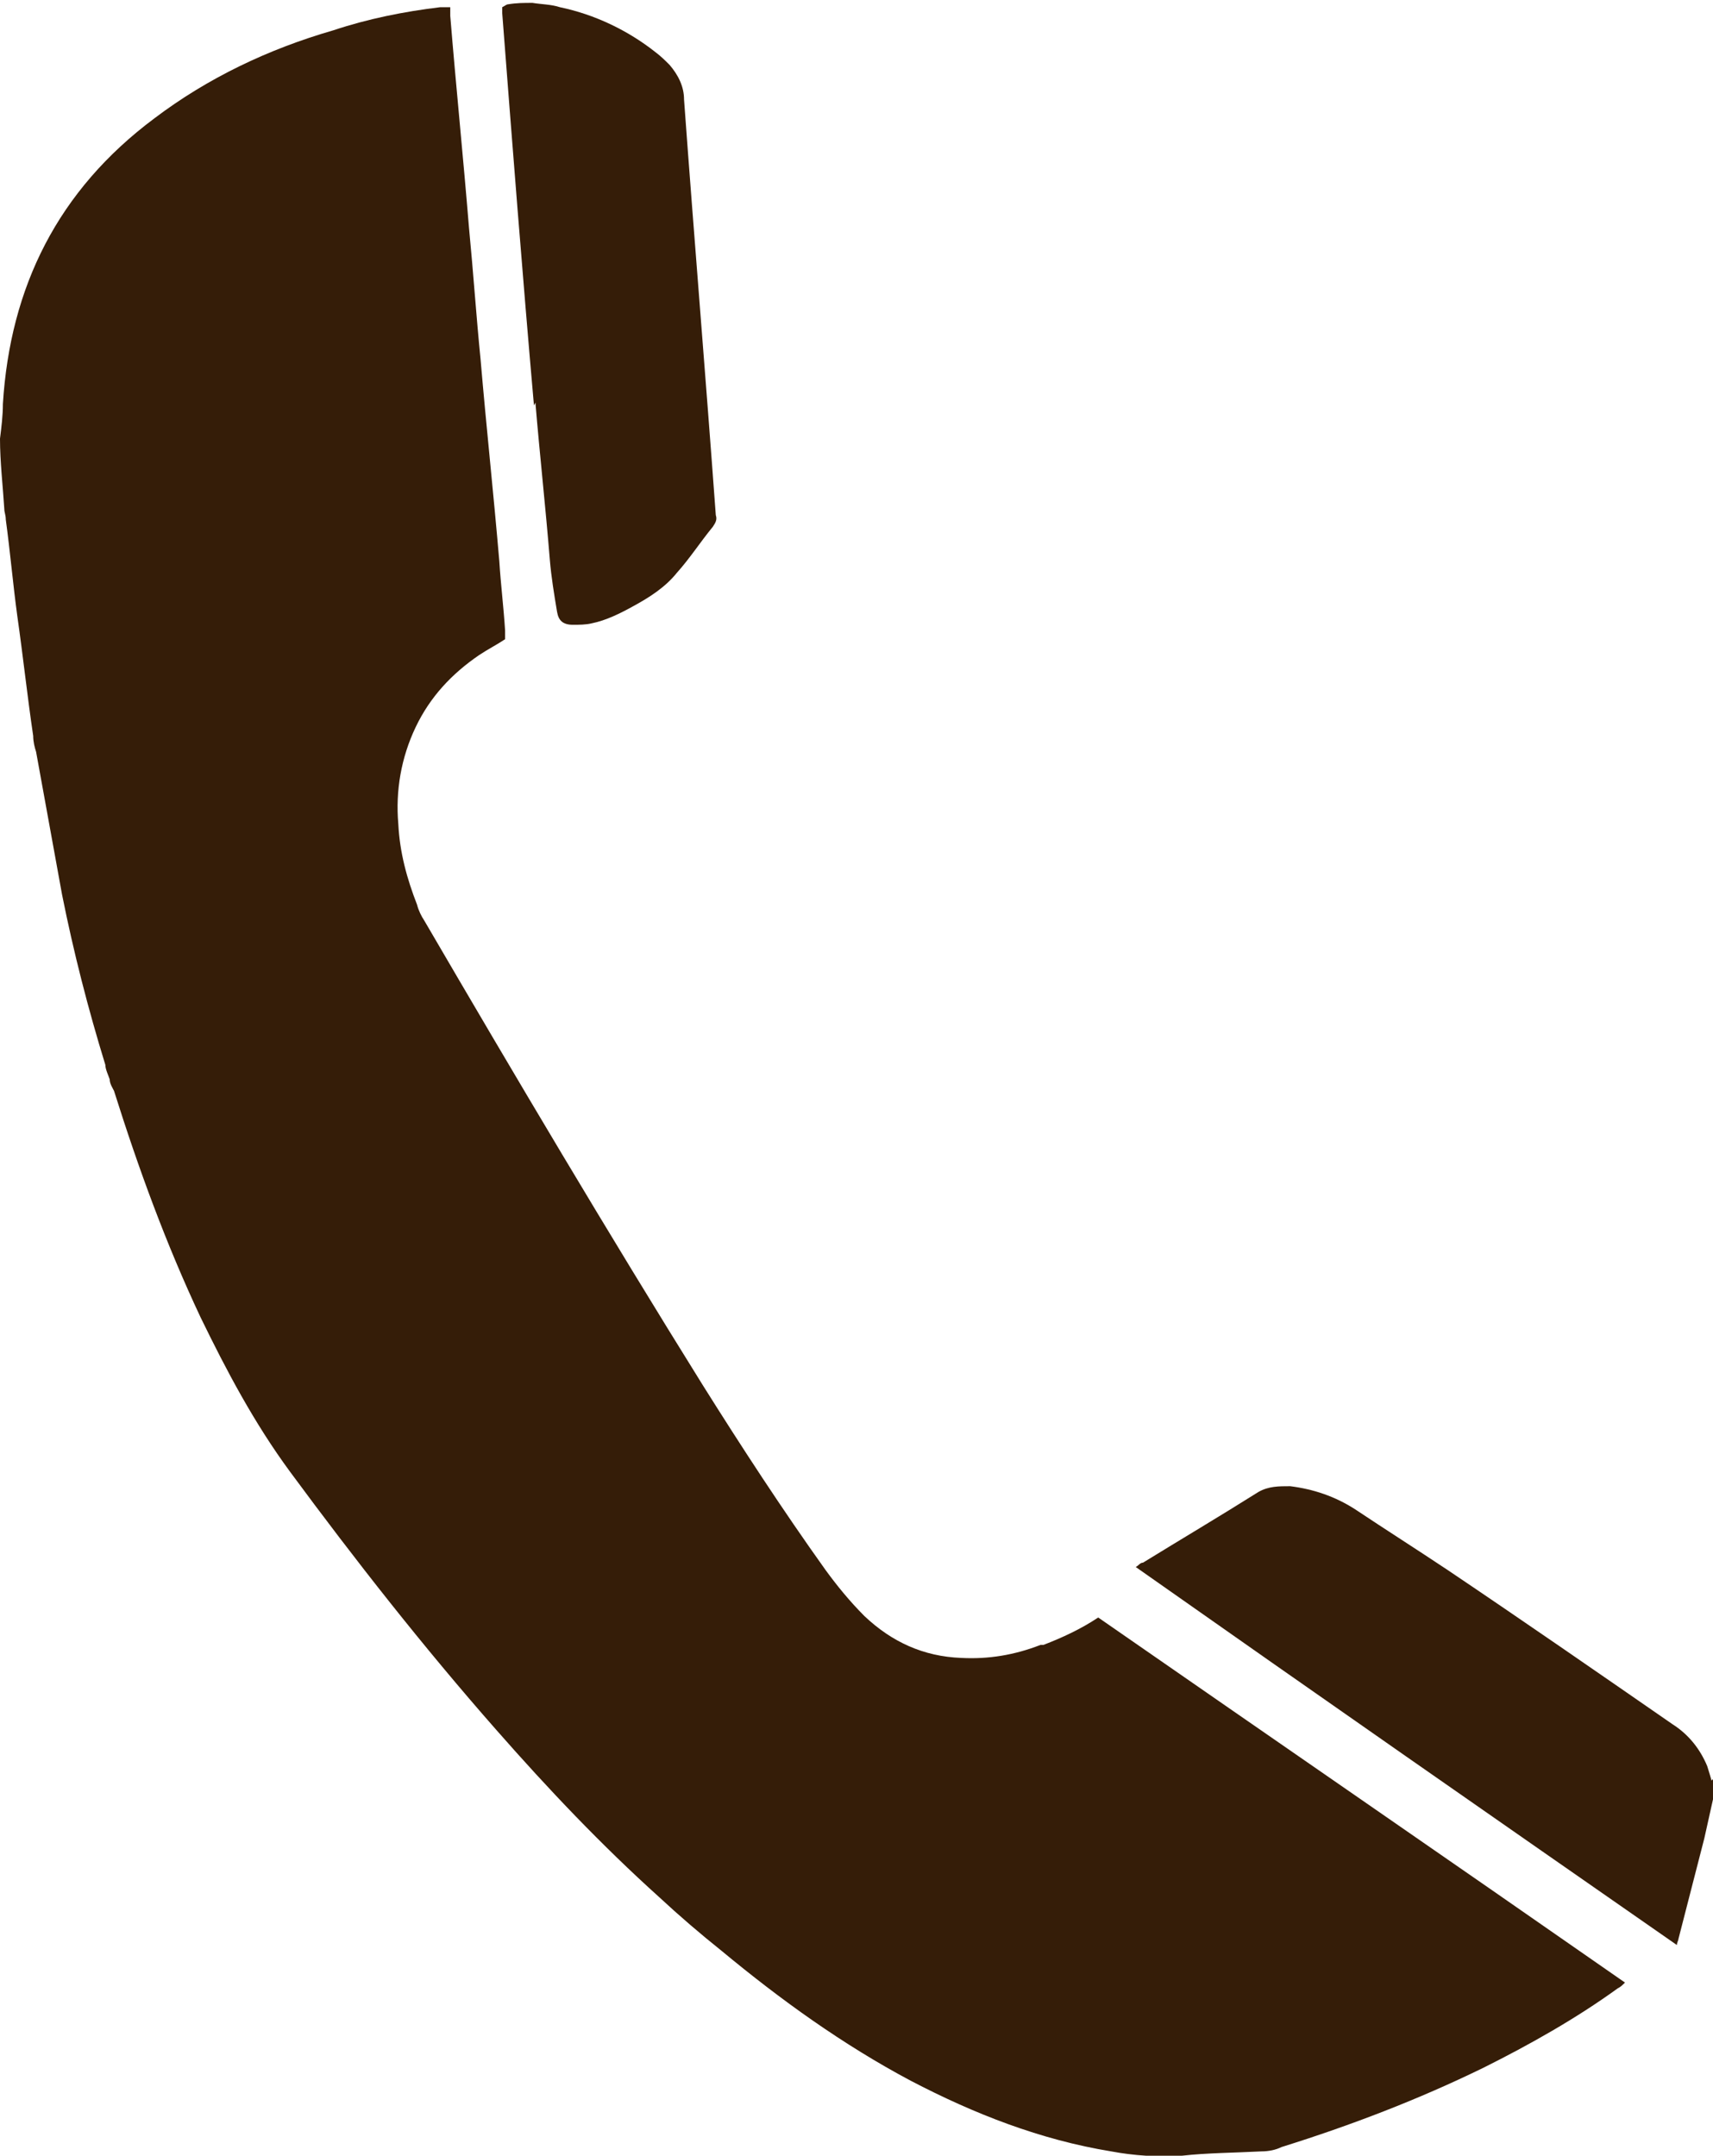
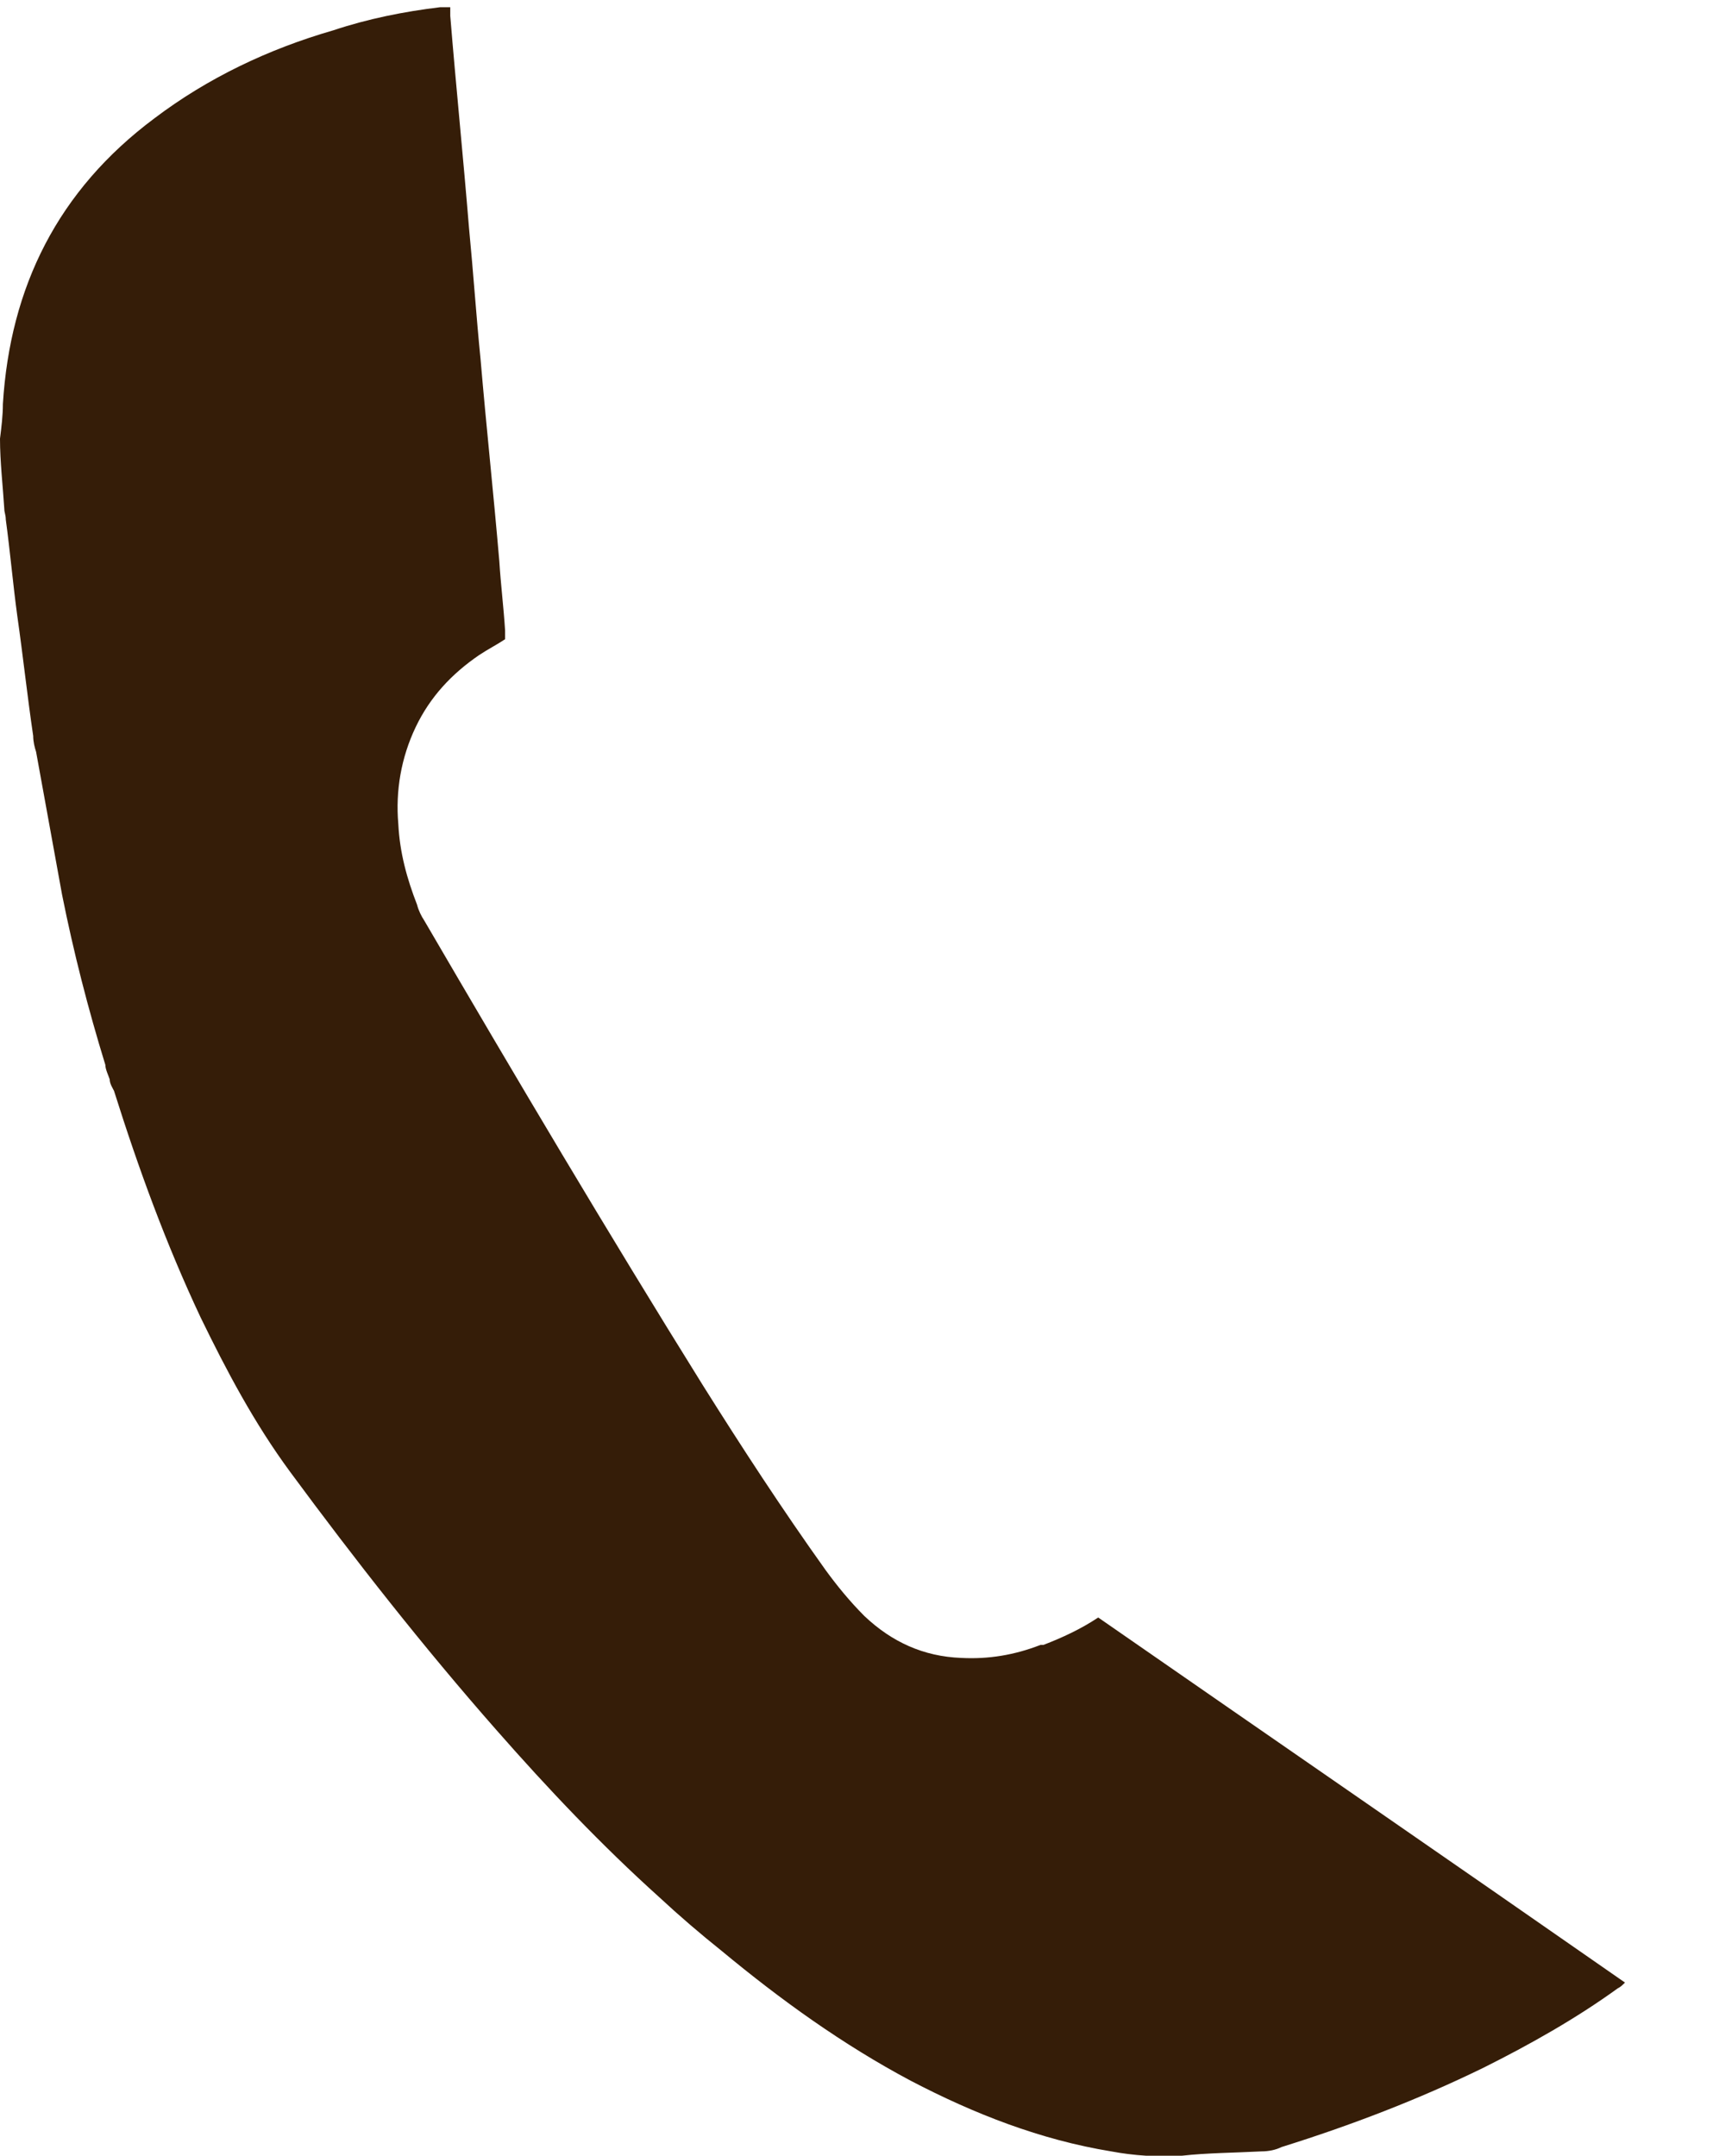
<svg xmlns="http://www.w3.org/2000/svg" id="_レイヤー_2" data-name="レイヤー 2" viewBox="0 0 11.87 14.94">
  <defs>
    <style>
      .cls-1 {
        fill: #351d08;
      }
    </style>
  </defs>
  <g id="header">
    <g>
-       <path class="cls-1" d="M11.86,12.34s-.02-.07-.03-.1c-.05-.12-.13-.22-.24-.29-.52-.36-1.04-.72-1.56-1.07-.21-.14-.43-.28-.64-.42-.14-.09-.29-.14-.45-.16-.08,0-.15,0-.22.04-.27.17-.54.33-.8.49-.02,0-.03.02-.05.03,1.25.88,2.5,1.75,3.75,2.62,0-.02.01-.03.01-.04.06-.23.12-.47.18-.7.02-.09.04-.18.06-.27,0-.05,0-.09,0-.14Z" />
-       <path class="cls-1" d="M3.71,2.79c.03.36.07.72.1,1.09.01.12.03.24.05.36.01.06.04.09.11.09.04,0,.09,0,.13-.01.1-.02.2-.07.29-.12.11-.06.22-.13.3-.23.09-.1.16-.21.25-.32.02-.03.03-.05.02-.08-.07-.96-.15-1.92-.22-2.88,0-.09-.04-.17-.1-.24-.03-.03-.06-.06-.1-.09-.19-.15-.42-.26-.66-.31-.06-.02-.13-.02-.19-.03-.06,0-.11,0-.17.01-.01,0-.02.01-.04.02,0,.01,0,.03,0,.04.07.91.14,1.81.22,2.72Z" />
      <path class="cls-1" d="M7.21,11.4c-.18.07-.36.1-.55.09-.26-.01-.48-.11-.67-.29-.1-.1-.19-.21-.27-.32-.3-.42-.58-.85-.85-1.28-.66-1.06-1.3-2.14-1.93-3.22-.02-.03-.04-.07-.05-.11-.07-.18-.12-.36-.13-.56-.02-.23.02-.46.12-.67.1-.21.25-.37.44-.5.06-.04.12-.07.18-.11,0-.02,0-.04,0-.06-.01-.16-.03-.32-.04-.48-.04-.47-.09-.93-.13-1.4-.03-.3-.05-.6-.08-.91-.04-.49-.09-.98-.13-1.47,0-.02,0-.04,0-.06-.01,0-.02,0-.02,0-.01,0-.03,0-.05,0-.25.03-.5.08-.74.16-.45.13-.87.33-1.24.61C.4,1.32.07,1.99.02,2.8c0,.08-.01.16-.02.24,0,.16.02.33.03.49,0,.02.01.04.01.07.03.22.05.45.08.67.04.28.07.56.11.83,0,.04.01.08.02.11.06.33.12.66.18.99.08.4.18.79.3,1.18,0,.03.02.07.03.1,0,.03.02.06.03.08.17.54.36,1.06.6,1.57.18.37.37.73.62,1.07.45.61.92,1.21,1.43,1.79.36.41.73.8,1.13,1.16.14.13.28.25.43.37.41.34.84.65,1.31.9.44.23.9.41,1.39.49.16.03.32.04.49.03.18-.02.36-.02.55-.03.05,0,.1-.01.14-.03.48-.15.95-.33,1.4-.55.32-.16.64-.34.93-.55.02-.01.03-.02.05-.04-1.22-.85-2.44-1.69-3.65-2.53-.12.08-.25.14-.38.19Z" />
    </g>
  </g>
</svg>